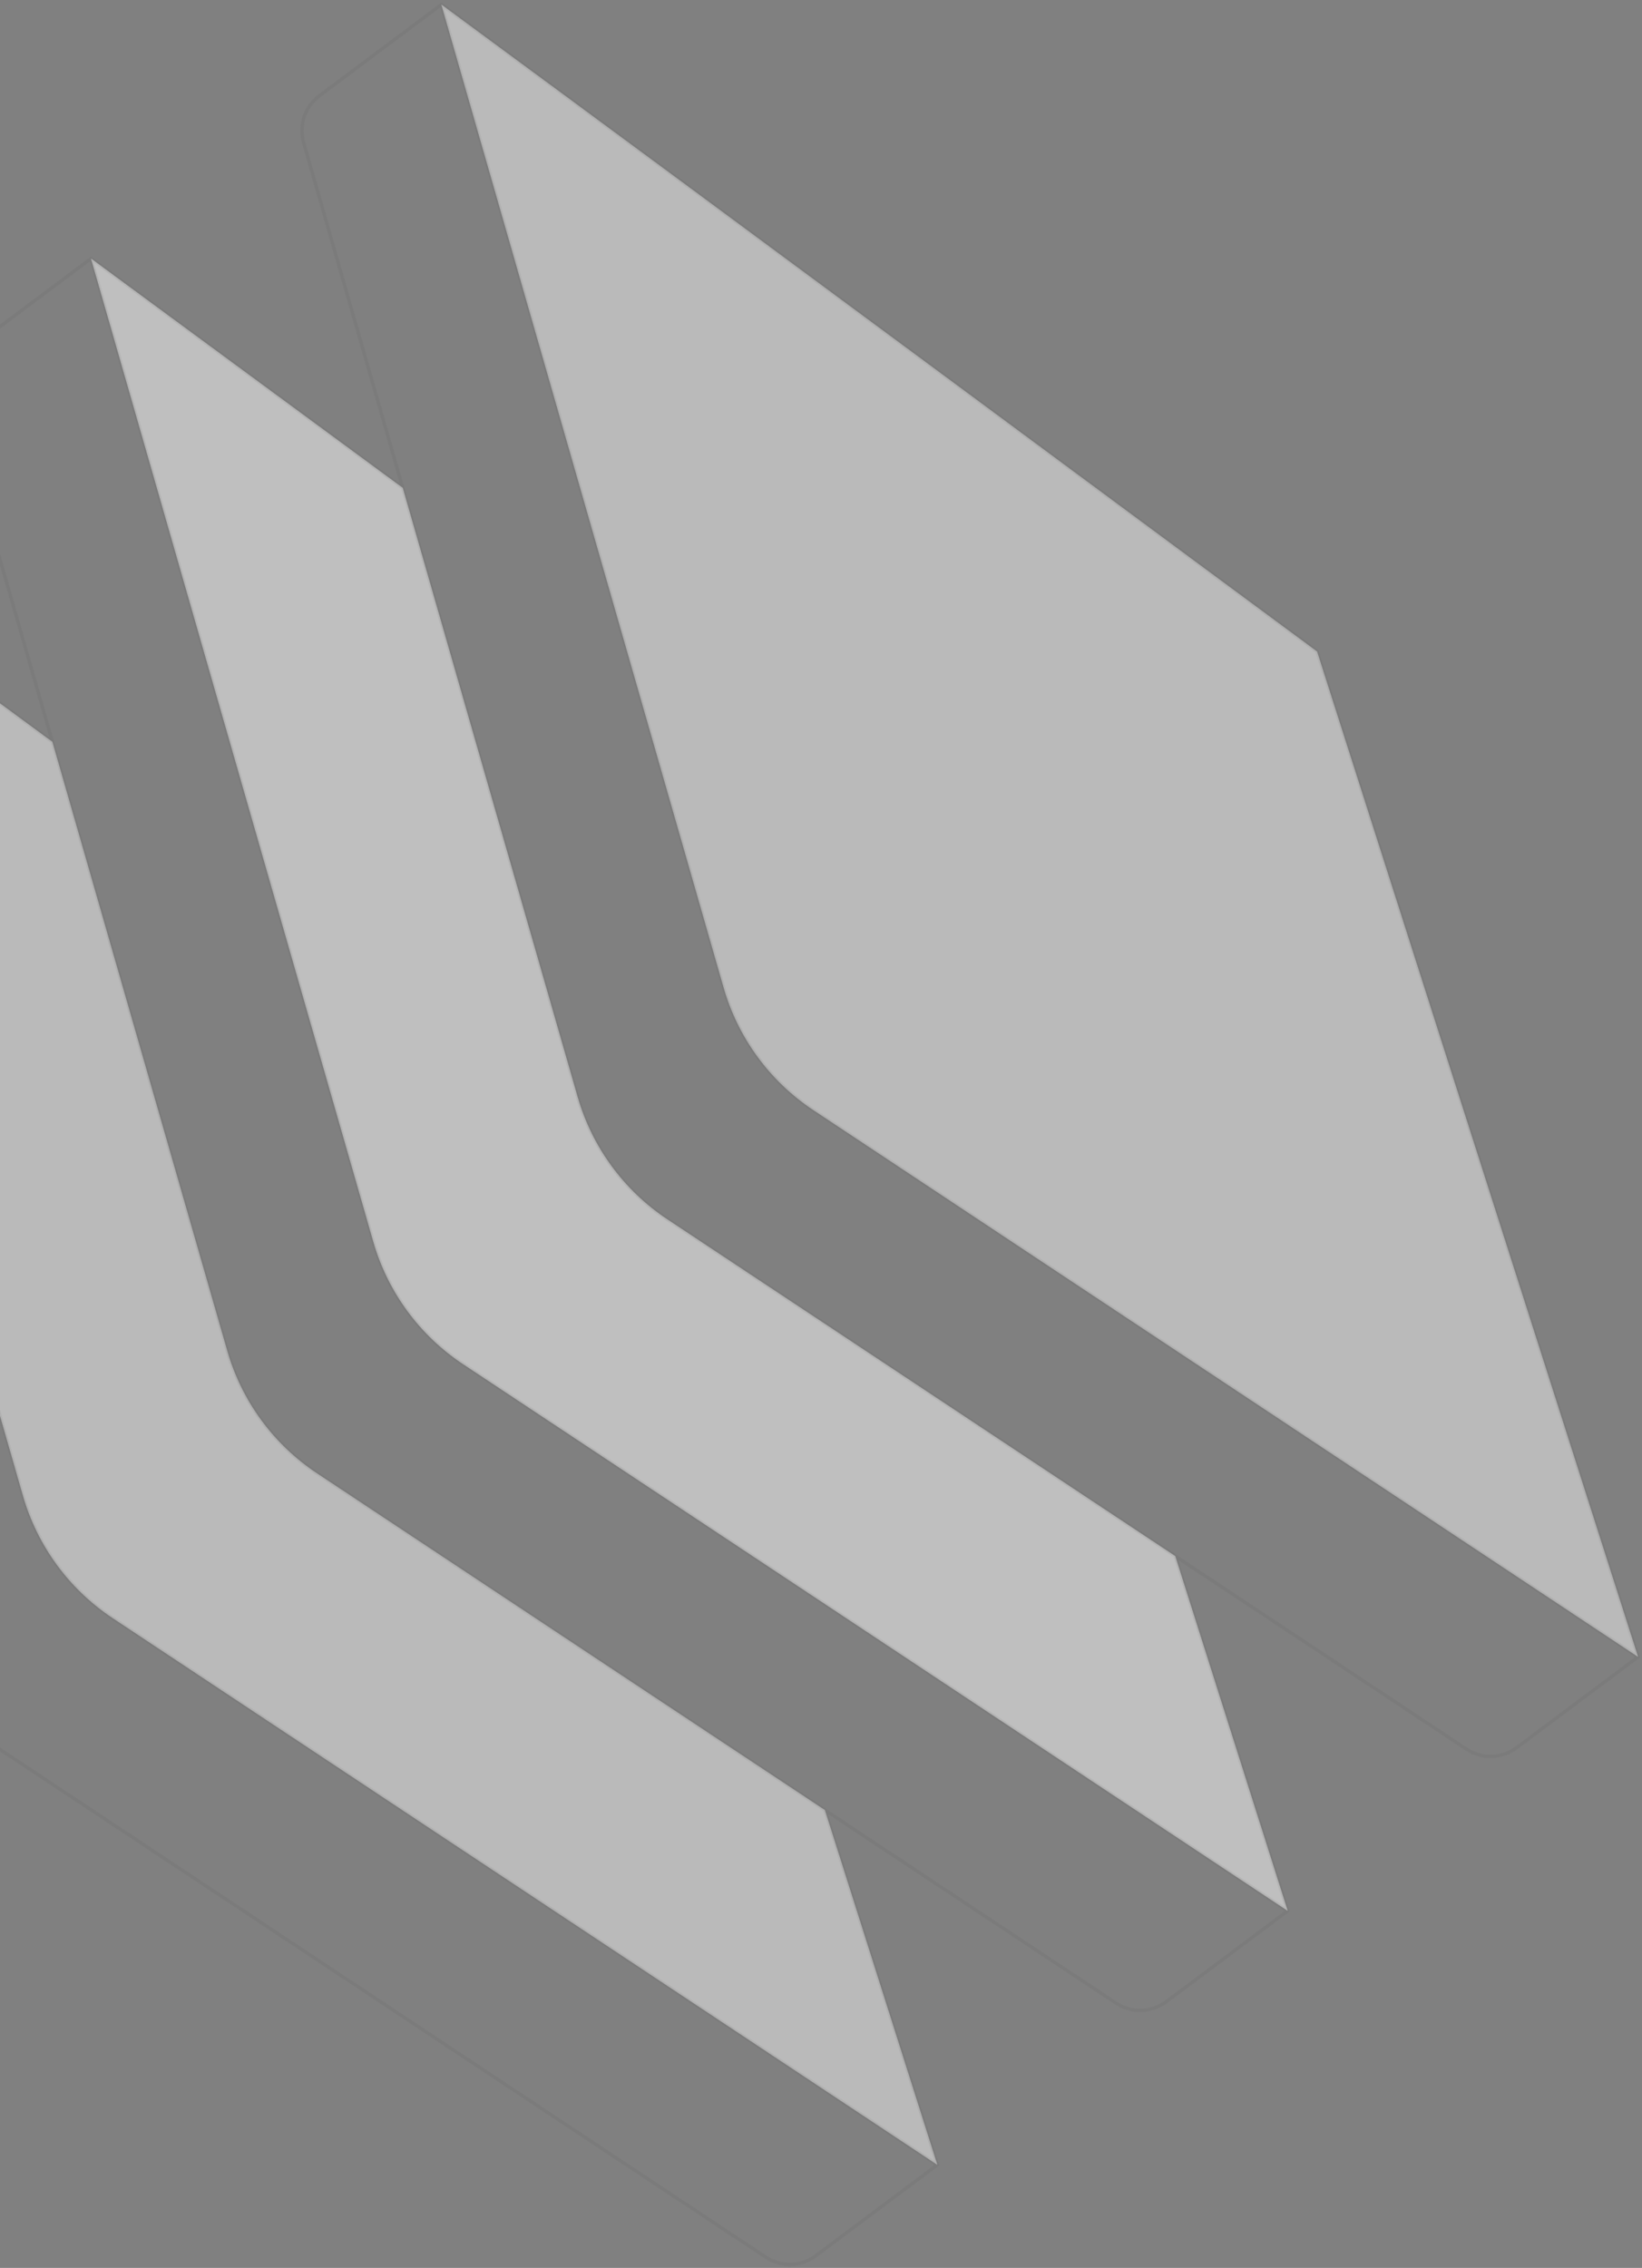
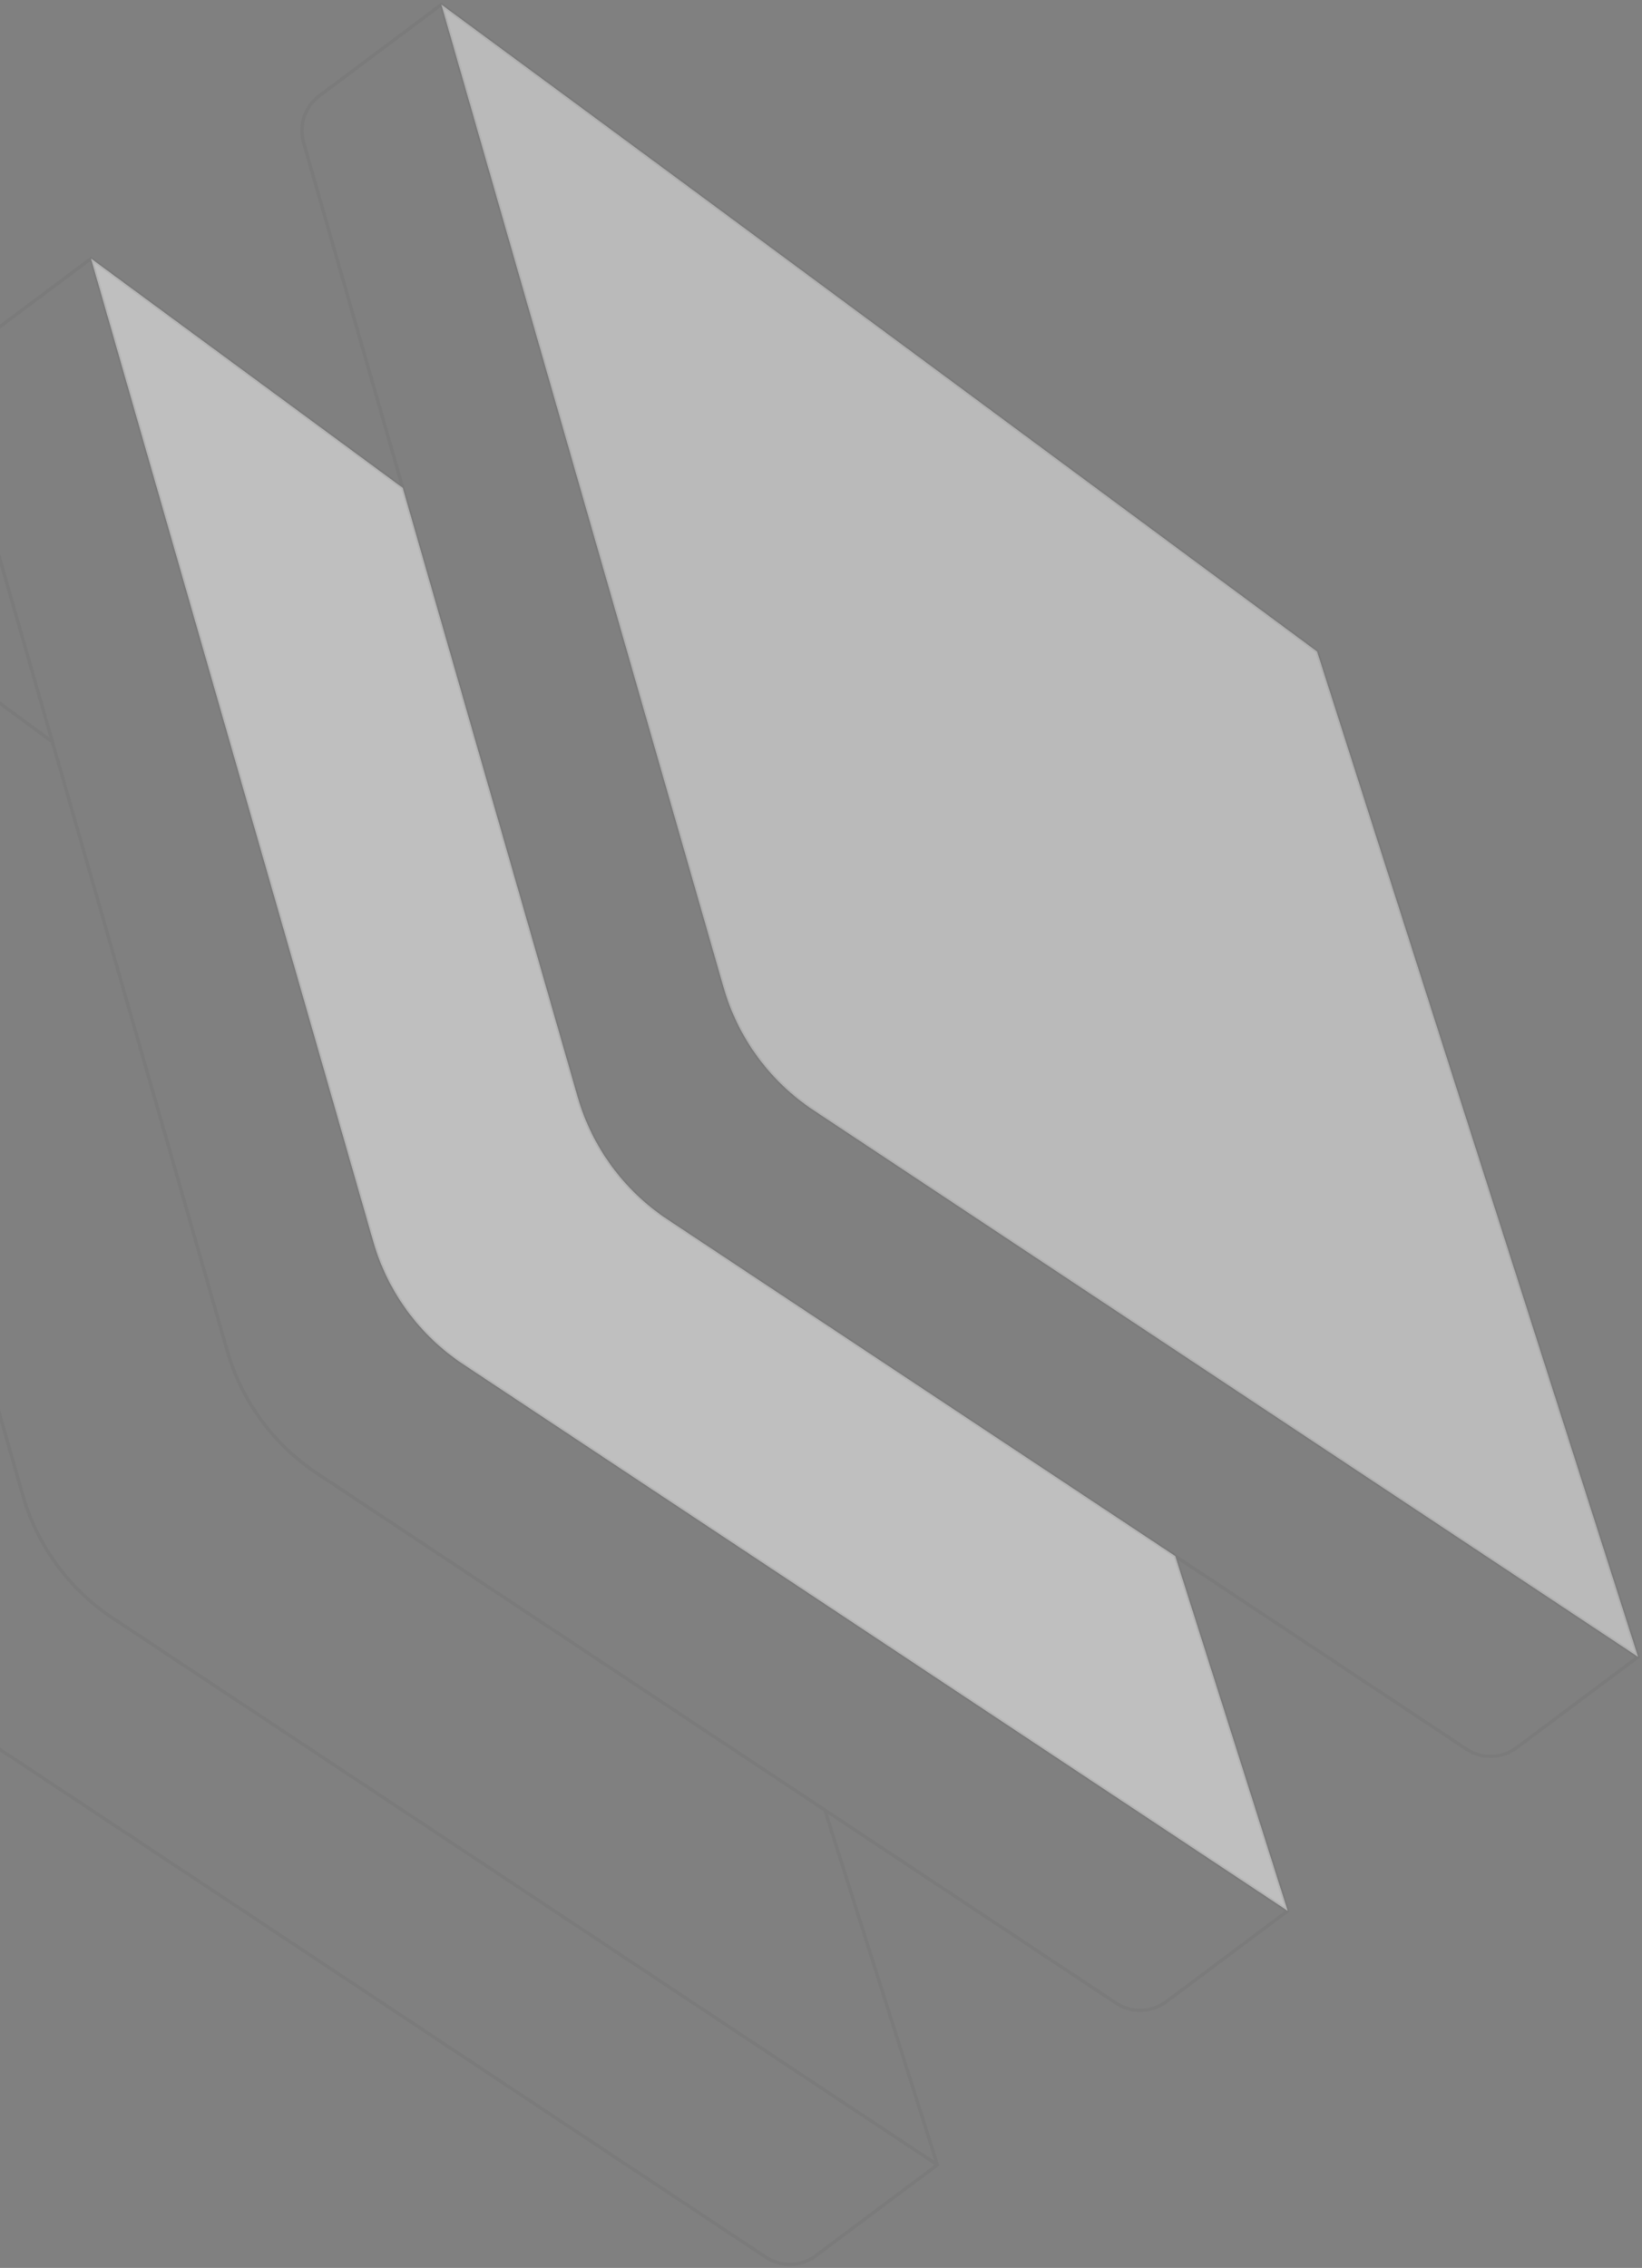
<svg xmlns="http://www.w3.org/2000/svg" width="478" height="660" viewBox="0 0 478 660" fill="none">
  <rect x="0" y="0" width="478" height="660" fill="#808080" stroke="none" />
  <g opacity="0.5">
    <path d="M236.812 323.085C224.13 314.68 214.856 302.031 210.656 287.406L182.715 190.13L151.445 81.263C151.445 81.263 137.451 32.543 128.484 1.324C219.788 68.472 360.641 172.855 383.414 189.603L476.856 482.176L318.044 376.923L236.812 323.085Z" fill="#F4F4F4" />
-     <path d="M-75.501 149.152L-52.54 229.09L6.671 435.233C10.872 449.858 20.145 462.507 32.827 470.913L272.872 630.003L240.129 526.756L92.305 428.785C79.623 420.38 70.35 407.731 66.15 393.106L15.248 215.891L-75.501 149.152Z" fill="#F4F4F4" />
    <path d="M26.492 75.238L49.453 155.177L80.723 264.044L108.664 361.32C112.864 375.944 122.137 388.594 134.82 396.999L216.052 450.836L374.864 556.09L342.121 452.842L194.298 354.872C181.616 346.466 172.343 333.817 168.142 319.192L117.24 141.978L26.492 75.238Z" fill="#FDFDFD" />
    <path d="M-75.501 149.152L-75.204 148.749C-75.382 148.618 -75.624 148.619 -75.8 148.751L-75.501 149.152ZM272.872 630.003L273.171 630.404L273.456 630.191L273.348 629.852L272.872 630.003ZM-52.54 229.09L-52.059 228.952L-52.54 229.09ZM222.925 656.863L222.648 657.28L222.925 656.863ZM237.512 656.44L237.812 656.841L237.512 656.44ZM-115.601 189.341L-116.081 189.479L-115.601 189.341ZM-111.011 175.701L-111.31 175.301L-111.011 175.701ZM26.492 75.238L26.788 74.835C26.61 74.705 26.369 74.706 26.192 74.838L26.492 75.238ZM374.864 556.09L375.163 556.49L375.448 556.277L375.341 555.939L374.864 556.09ZM49.453 155.177L49.933 155.039L49.453 155.177ZM324.917 582.95L325.193 582.533L324.917 582.95ZM339.505 582.527L339.804 582.927L339.505 582.527ZM-13.609 115.427L-14.089 115.565L-13.609 115.427ZM-9.019 101.788L-9.318 101.387L-9.019 101.788ZM128.484 1.324L128.78 0.922C128.603 0.791 128.361 0.792 128.184 0.924L128.484 1.324ZM476.856 482.176L477.156 482.577L477.441 482.363L477.333 482.024L476.856 482.176ZM151.445 81.263L151.925 81.125L151.445 81.263ZM426.909 509.036L427.185 508.619L426.909 509.036ZM441.497 508.613L441.796 509.014L441.796 509.014L441.497 508.613ZM88.383 41.514L88.864 41.376L88.383 41.514ZM92.974 27.874L92.674 27.474L92.974 27.874ZM182.715 190.13L182.234 190.268L182.715 190.13ZM318.044 376.923L318.32 376.506L318.044 376.923ZM80.723 264.044L81.203 263.906L80.723 264.044ZM15.248 215.891L15.728 215.753L15.248 215.891ZM216.052 450.836L216.328 450.419L216.052 450.836ZM383.737 189.985C383.949 189.808 383.977 189.493 383.8 189.281C383.623 189.069 383.308 189.04 383.096 189.217L383.416 189.601L383.737 189.985ZM210.656 287.406L211.136 287.268L210.656 287.406ZM32.827 470.913L33.103 470.496L32.827 470.913ZM66.15 393.106L65.669 393.244L66.15 393.106ZM92.305 428.785L92.582 428.368L92.305 428.785ZM168.142 319.192L168.622 319.054L168.142 319.192ZM108.664 361.32L108.183 361.458L108.664 361.32ZM-115.601 189.341L-116.081 189.479L-36.323 467.158L-35.843 467.019L-35.362 466.881L-115.12 189.203L-115.601 189.341ZM-9.687 502.699L-9.963 503.116L222.648 657.28L222.925 656.863L223.201 656.446L-9.41 502.282L-9.687 502.699ZM272.872 630.003L272.572 629.603L237.213 656.04L237.512 656.44L237.812 656.841L273.171 630.404L272.872 630.003ZM-75.501 149.152L-75.8 148.751C-87.006 157.129 -102.452 168.678 -111.31 175.301L-111.011 175.701L-110.712 176.102C-101.854 169.479 -86.407 157.93 -75.201 149.552L-75.501 149.152ZM-75.501 149.152L-75.981 149.29C-71.498 164.899 -65.757 184.883 -61.138 200.966C-58.828 209.007 -56.799 216.073 -55.347 221.128C-54.621 223.656 -54.039 225.681 -53.639 227.074C-53.439 227.771 -53.284 228.309 -53.179 228.674C-53.127 228.856 -53.087 228.995 -53.06 229.088C-53.047 229.135 -53.037 229.169 -53.03 229.193C-53.027 229.205 -53.024 229.214 -53.023 229.22C-53.022 229.223 -53.021 229.225 -53.021 229.226C-53.02 229.227 -53.02 229.228 -53.02 229.228C-53.02 229.228 -53.02 229.229 -52.54 229.09C-52.059 228.952 -52.059 228.952 -52.059 228.952C-52.059 228.951 -52.059 228.951 -52.06 228.95C-52.06 228.949 -52.061 228.946 -52.062 228.944C-52.063 228.938 -52.066 228.929 -52.069 228.917C-52.076 228.893 -52.086 228.858 -52.099 228.812C-52.126 228.719 -52.166 228.58 -52.218 228.398C-52.323 228.033 -52.478 227.495 -52.678 226.798C-53.078 225.405 -53.66 223.38 -54.386 220.852C-55.838 215.797 -57.867 208.731 -60.177 200.69C-64.796 184.607 -70.537 164.623 -75.02 149.013L-75.501 149.152ZM-52.54 229.09L-53.02 229.229L6.191 435.371L6.671 435.233L7.152 435.095L-52.059 228.952L-52.54 229.09ZM222.925 656.863L222.648 657.28C227.282 660.351 233.353 660.175 237.812 656.841L237.512 656.44L237.213 656.04C233.091 659.122 227.482 659.284 223.201 656.446L222.925 656.863ZM-115.601 189.341L-115.12 189.203C-116.516 184.345 -114.766 179.133 -110.712 176.102L-111.011 175.701L-111.31 175.301C-115.698 178.581 -117.591 184.222 -116.081 189.479L-115.601 189.341ZM374.864 556.09L374.565 555.689L339.205 582.126L339.505 582.527L339.804 582.927L375.163 556.49L374.864 556.09ZM26.492 75.238L26.192 74.838C14.986 83.216 -0.46 94.765 -9.318 101.387L-9.019 101.788L-8.719 102.188C0.138 95.566 15.585 84.017 26.791 75.638L26.492 75.238ZM26.492 75.238L26.011 75.376C30.494 90.985 36.235 110.97 40.854 127.052C43.164 135.094 45.193 142.159 46.645 147.215C47.371 149.742 47.953 151.767 48.353 153.161C48.553 153.857 48.708 154.396 48.813 154.76C48.865 154.942 48.905 155.081 48.932 155.174C48.945 155.221 48.955 155.256 48.962 155.28C48.965 155.291 48.968 155.301 48.97 155.306C48.97 155.309 48.971 155.312 48.971 155.313C48.972 155.313 48.972 155.314 48.972 155.314C48.972 155.315 48.972 155.315 49.453 155.177C49.933 155.039 49.933 155.039 49.933 155.038C49.933 155.038 49.933 155.037 49.933 155.037C49.932 155.034 49.932 155.034 49.931 155.03C49.929 155.024 49.926 155.015 49.923 155.003C49.916 154.98 49.906 154.945 49.893 154.898C49.866 154.805 49.826 154.666 49.774 154.484C49.669 154.12 49.514 153.581 49.314 152.884C48.914 151.491 48.333 149.466 47.606 146.938C46.154 141.883 44.125 134.817 41.815 126.776C37.196 110.694 31.456 90.709 26.972 75.1L26.492 75.238ZM324.917 582.95L324.641 583.366C329.275 586.438 335.345 586.261 339.804 582.927L339.505 582.527L339.205 582.126C335.084 585.208 329.474 585.37 325.193 582.533L324.917 582.95ZM-13.609 115.427L-13.128 115.289C-14.524 110.432 -12.774 105.22 -8.719 102.188L-9.019 101.788L-9.318 101.387C-13.706 104.668 -15.599 110.309 -14.089 115.565L-13.609 115.427ZM476.856 482.176L477.333 482.024L383.891 189.451L383.414 189.603L382.938 189.755L476.38 482.328L476.856 482.176ZM383.414 189.603L383.71 189.2C372.325 180.826 331.419 150.545 281.945 113.962C232.472 77.379 174.432 34.496 128.78 0.922L128.484 1.324L128.188 1.727C173.839 35.301 231.878 78.183 281.351 114.766C330.823 151.348 371.731 181.631 383.118 190.006L383.414 189.603ZM476.856 482.176L476.557 481.776L441.197 508.213L441.497 508.613L441.796 509.014L477.156 482.577L476.856 482.176ZM128.484 1.324L128.184 0.924C116.978 9.302 101.532 20.851 92.674 27.474L92.974 27.874L93.273 28.275C102.131 21.652 117.577 10.103 128.783 1.725L128.484 1.324ZM128.484 1.324L128.003 1.463C132.487 17.072 138.227 37.056 142.846 53.139C145.156 61.18 147.186 68.246 148.638 73.301C149.364 75.829 149.945 77.854 150.346 79.247C150.546 79.944 150.7 80.482 150.805 80.847C150.857 81.029 150.897 81.168 150.924 81.261C150.937 81.307 150.947 81.343 150.954 81.366C150.958 81.378 150.96 81.387 150.962 81.393C150.963 81.395 150.963 81.398 150.964 81.399C150.964 81.4 150.964 81.4 150.964 81.401C150.964 81.401 150.964 81.401 151.445 81.263C151.925 81.125 151.925 81.125 151.925 81.125C151.925 81.124 151.925 81.124 151.925 81.123C151.924 81.121 151.924 81.12 151.923 81.116C151.921 81.11 151.919 81.102 151.915 81.09C151.908 81.066 151.898 81.031 151.885 80.985C151.858 80.891 151.818 80.753 151.766 80.57C151.661 80.206 151.507 79.667 151.307 78.971C150.906 77.578 150.325 75.553 149.599 73.025C148.147 67.969 146.117 60.904 143.807 52.863C139.188 36.78 133.448 16.795 128.964 1.186L128.484 1.324ZM426.909 509.036L426.633 509.453C431.267 512.524 437.337 512.348 441.796 509.014L441.497 508.613L441.197 508.213C437.076 511.294 431.466 511.457 427.185 508.619L426.909 509.036ZM88.383 41.514L88.864 41.376C87.469 36.518 89.218 31.306 93.273 28.275L92.974 27.874L92.674 27.474C88.287 30.754 86.393 36.395 87.903 41.652L88.383 41.514ZM32.827 470.913L32.551 471.329L272.596 630.42L272.872 630.003L273.148 629.587L33.103 470.496L32.827 470.913ZM151.445 81.263L150.964 81.401L182.234 190.268L182.715 190.13L183.196 189.992L151.925 81.125L151.445 81.263ZM182.715 190.13L182.234 190.268L210.175 287.544L210.656 287.406L211.136 287.268L183.196 189.992L182.715 190.13ZM117.24 141.978L117.536 141.575C85.992 118.376 54.268 95.045 26.788 74.835L26.492 75.238L26.195 75.641C53.675 95.85 85.399 119.181 116.944 142.38L117.24 141.978ZM88.383 41.514L87.903 41.652L116.759 142.116L117.24 141.978L117.721 141.839L88.864 41.376L88.383 41.514ZM236.812 323.085L236.536 323.502L317.768 377.339L318.044 376.923L318.32 376.506L237.088 322.669L236.812 323.085ZM318.044 376.923L317.768 377.339L476.58 482.593L476.856 482.176L477.132 481.759L318.32 376.506L318.044 376.923ZM374.864 556.09L375.341 555.939L342.597 452.691L342.121 452.842L341.644 452.993L374.388 556.241L374.864 556.09ZM342.121 452.842L341.845 453.259L426.633 509.453L426.909 509.036L427.185 508.619L342.397 452.425L342.121 452.842ZM194.298 354.872L194.022 355.288L341.845 453.259L342.121 452.842L342.397 452.425L194.574 354.455L194.298 354.872ZM117.24 141.978L116.759 142.116L167.661 319.331L168.142 319.192L168.622 319.054L117.721 141.839L117.24 141.978ZM49.453 155.177L48.972 155.315L80.242 264.182L80.723 264.044L81.203 263.906L49.933 155.039L49.453 155.177ZM80.723 264.044L80.242 264.182L108.183 361.458L108.664 361.32L109.144 361.182L81.203 263.906L80.723 264.044ZM15.248 215.891L15.544 215.488C-16.001 192.289 -47.724 168.958 -75.204 148.749L-75.501 149.152L-75.797 149.554C-48.317 169.764 -16.593 193.095 14.952 216.294L15.248 215.891ZM-13.609 115.427L-14.089 115.565L14.767 216.029L15.248 215.891L15.728 215.753L-13.128 115.289L-13.609 115.427ZM15.248 215.891L14.767 216.029L65.669 393.244L66.15 393.106L66.63 392.968L15.728 215.753L15.248 215.891ZM134.82 396.999L134.543 397.416L215.776 451.253L216.052 450.836L216.328 450.419L135.096 396.582L134.82 396.999ZM216.052 450.836L215.776 451.253L374.588 556.507L374.864 556.09L375.14 555.673L216.328 450.419L216.052 450.836ZM272.872 630.003L273.348 629.852L240.605 526.605L240.129 526.756L239.652 526.907L272.395 630.155L272.872 630.003ZM92.305 428.785L92.029 429.202L239.852 527.173L240.129 526.756L240.405 526.339L92.582 428.368L92.305 428.785ZM240.129 526.756L239.852 527.173L324.641 583.366L324.917 582.95L325.193 582.533L240.405 526.339L240.129 526.756ZM-75.501 149.152L-75.981 149.29L-53.02 229.229L-52.54 229.09L-52.059 228.952L-75.02 149.013L-75.501 149.152ZM15.248 215.891L15.544 215.488L-75.204 148.749L-75.501 149.152L-75.797 149.554L14.952 216.294L15.248 215.891ZM-75.501 149.152L-75.8 148.751L-111.31 175.301L-111.011 175.701L-110.712 176.102L-75.201 149.552L-75.501 149.152ZM49.453 155.177L49.933 155.039L26.972 75.1L26.492 75.238L26.011 75.376L48.972 155.315L49.453 155.177ZM26.492 75.238L26.192 74.838L-9.318 101.387L-9.019 101.788L-8.719 102.188L26.791 75.638L26.492 75.238ZM128.484 1.324L128.184 0.924L92.674 27.474L92.974 27.874L93.273 28.275L128.783 1.725L128.484 1.324ZM151.445 81.263L151.925 81.125L128.964 1.186L128.484 1.324L128.003 1.463L150.964 81.401L151.445 81.263ZM117.24 141.978L117.536 141.575L26.788 74.835L26.492 75.238L26.195 75.641L116.944 142.38L117.24 141.978ZM383.414 189.603L383.735 189.987L383.737 189.985L383.416 189.601L383.096 189.217L383.094 189.219L383.414 189.603ZM210.656 287.406L210.175 287.544C214.409 302.283 223.754 315.031 236.536 323.502L236.812 323.085L237.088 322.669C224.505 314.329 215.304 301.779 211.136 287.268L210.656 287.406ZM6.671 435.233L6.191 435.371C10.424 450.11 19.77 462.858 32.551 471.329L32.827 470.913L33.103 470.496C20.52 462.156 11.32 449.606 7.152 435.095L6.671 435.233ZM66.15 393.106L65.669 393.244C69.903 407.983 79.248 420.731 92.029 429.202L92.305 428.785L92.582 428.368C79.999 420.029 70.798 407.478 66.63 392.968L66.15 393.106ZM194.298 354.872L194.574 354.455C181.991 346.115 172.79 333.565 168.622 319.054L168.142 319.192L167.661 319.331C171.895 334.069 181.24 346.818 194.022 355.288L194.298 354.872ZM108.664 361.32L108.183 361.458C112.417 376.197 121.762 388.945 134.543 397.416L134.82 396.999L135.096 396.582C122.513 388.243 113.312 375.692 109.144 361.182L108.664 361.32ZM-35.843 467.019L-36.323 467.158C-32.09 481.897 -22.744 494.645 -9.963 503.116L-9.687 502.699L-9.41 502.282C-21.994 493.942 -31.194 481.392 -35.362 466.881L-35.843 467.019Z" fill="#2A2A2A" fill-opacity="0.1" />
  </g>
</svg>